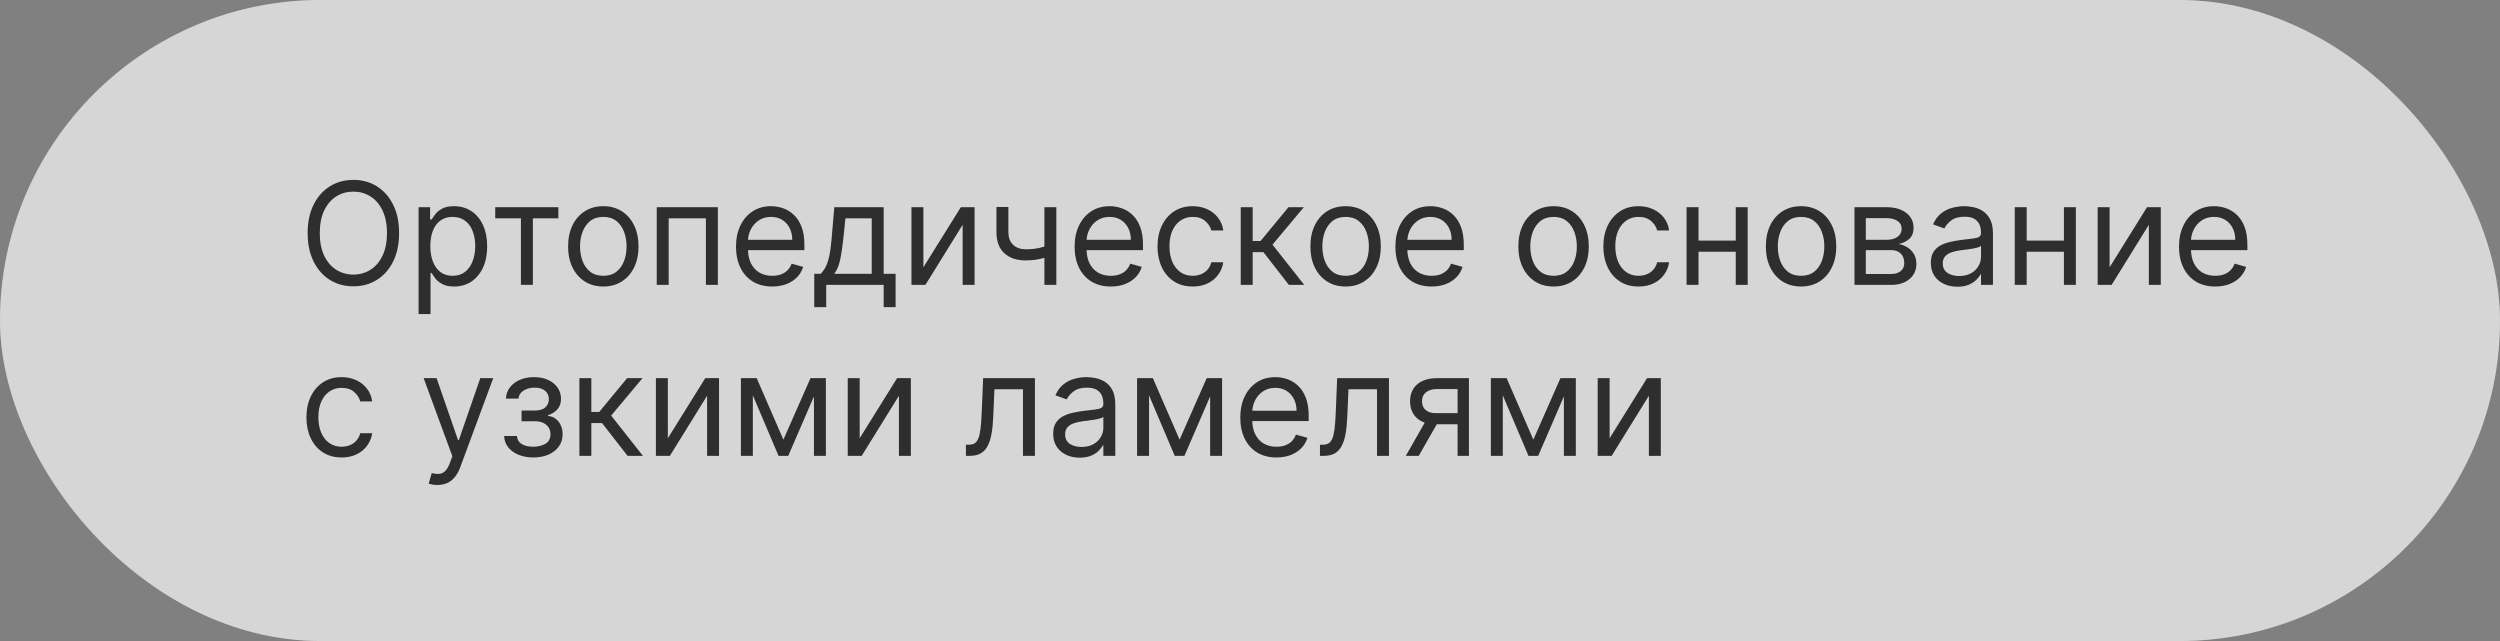
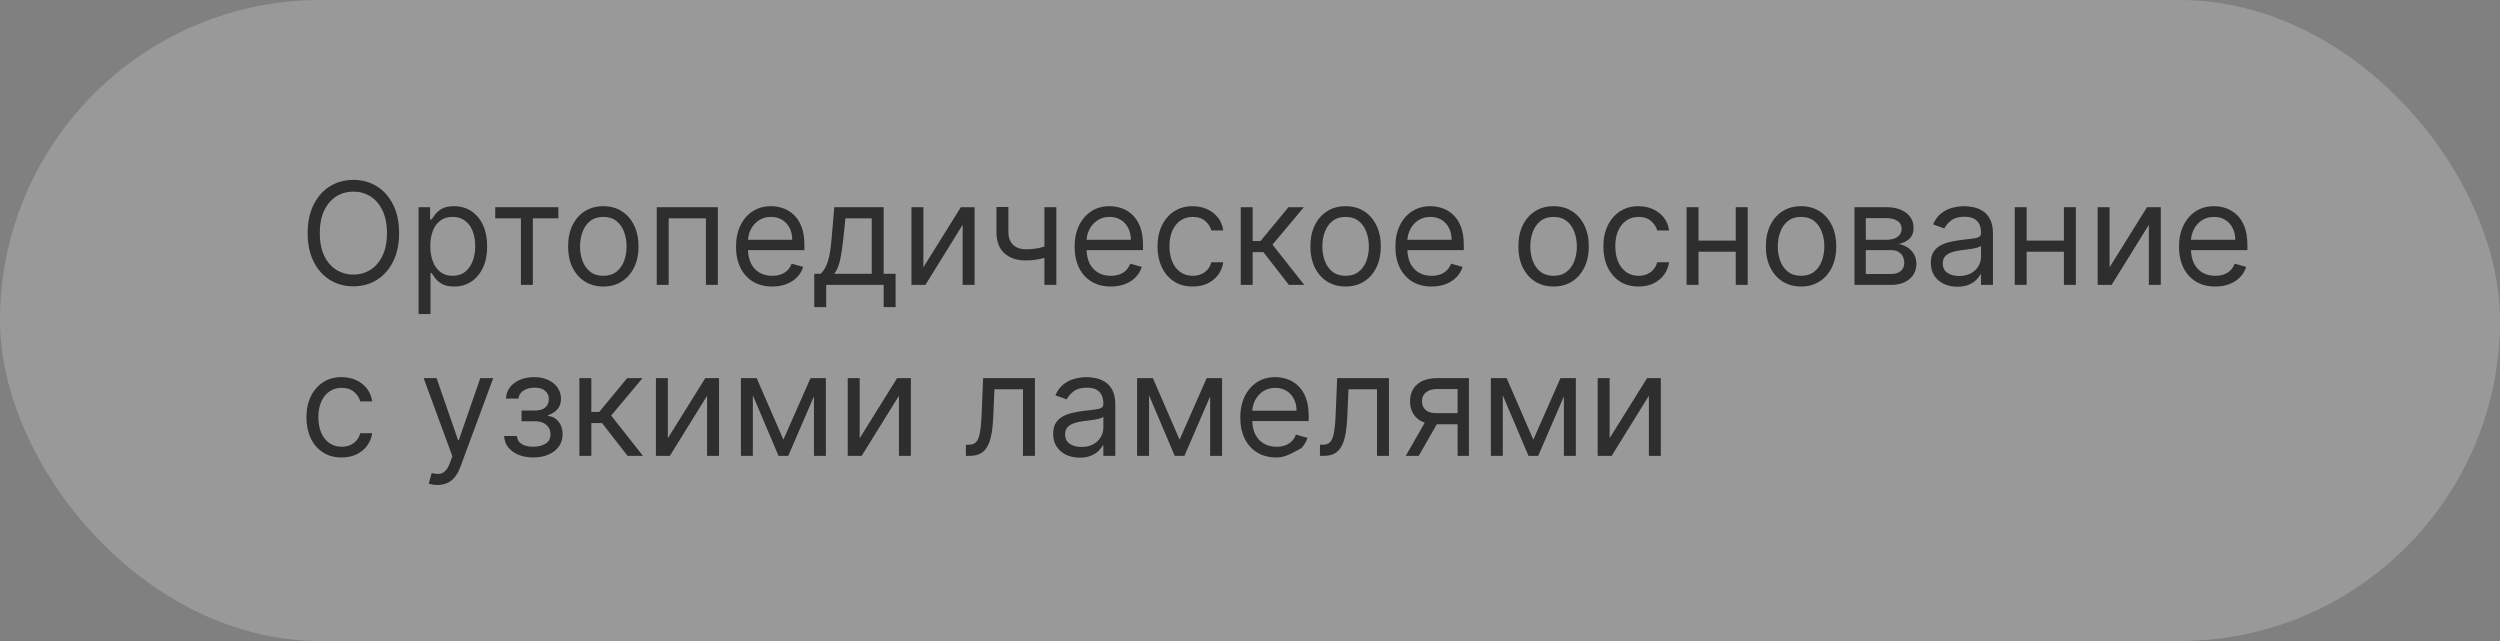
<svg xmlns="http://www.w3.org/2000/svg" width="351" height="90" viewBox="0 0 351 90" fill="none">
  <rect x="0" y="0" width="351" height="90" fill="#808080" stroke="none" />
  <g data-figma-bg-blur-radius="40">
    <rect width="351" height="90" rx="45" fill="#999999" style="mix-blend-mode:overlay" />
-     <rect width="351" height="90" rx="45" fill="white" fill-opacity="0.6" />
  </g>
-   <path d="M56.034 32.727C56.034 34.261 55.757 35.587 55.203 36.705C54.649 37.822 53.889 38.684 52.923 39.29C51.957 39.896 50.854 40.199 49.614 40.199C48.373 40.199 47.27 39.896 46.304 39.29C45.338 38.684 44.578 37.822 44.024 36.705C43.47 35.587 43.193 34.261 43.193 32.727C43.193 31.193 43.47 29.867 44.024 28.75C44.578 27.633 45.338 26.771 46.304 26.165C47.27 25.559 48.373 25.256 49.614 25.256C50.854 25.256 51.957 25.559 52.923 26.165C53.889 26.771 54.649 27.633 55.203 28.75C55.757 29.867 56.034 31.193 56.034 32.727ZM54.33 32.727C54.33 31.468 54.119 30.405 53.697 29.538C53.281 28.672 52.715 28.016 52 27.571C51.29 27.126 50.494 26.903 49.614 26.903C48.733 26.903 47.935 27.126 47.22 27.571C46.51 28.016 45.944 28.672 45.523 29.538C45.106 30.405 44.898 31.468 44.898 32.727C44.898 33.987 45.106 35.05 45.523 35.916C45.944 36.783 46.51 37.438 47.22 37.883C47.935 38.329 48.733 38.551 49.614 38.551C50.494 38.551 51.29 38.329 52 37.883C52.715 37.438 53.281 36.783 53.697 35.916C54.119 35.05 54.33 33.987 54.33 32.727ZM58.769 44.091V29.091H60.388V30.824H60.587C60.71 30.634 60.88 30.393 61.098 30.099C61.321 29.801 61.638 29.536 62.05 29.304C62.466 29.067 63.03 28.949 63.74 28.949C64.659 28.949 65.468 29.178 66.169 29.638C66.87 30.097 67.417 30.748 67.81 31.591C68.203 32.434 68.399 33.428 68.399 34.574C68.399 35.729 68.203 36.731 67.81 37.578C67.417 38.421 66.872 39.074 66.176 39.538C65.48 39.998 64.678 40.227 63.769 40.227C63.068 40.227 62.507 40.111 62.085 39.879C61.664 39.642 61.34 39.375 61.112 39.077C60.885 38.774 60.71 38.523 60.587 38.324H60.445V44.091H58.769ZM60.416 34.545C60.416 35.369 60.537 36.096 60.778 36.726C61.02 37.351 61.373 37.841 61.837 38.196C62.301 38.546 62.869 38.722 63.541 38.722C64.242 38.722 64.827 38.537 65.296 38.168C65.769 37.794 66.124 37.292 66.361 36.662C66.602 36.028 66.723 35.322 66.723 34.545C66.723 33.778 66.605 33.087 66.368 32.472C66.136 31.851 65.783 31.361 65.31 31.001C64.841 30.637 64.251 30.454 63.541 30.454C62.859 30.454 62.286 30.627 61.822 30.973C61.358 31.314 61.008 31.792 60.771 32.408C60.535 33.019 60.416 33.731 60.416 34.545ZM69.53 30.653V29.091H78.394V30.653H74.814V40H73.138V30.653H69.53ZM84.704 40.227C83.719 40.227 82.855 39.993 82.112 39.524C81.373 39.055 80.796 38.4 80.379 37.557C79.967 36.714 79.761 35.729 79.761 34.602C79.761 33.466 79.967 32.474 80.379 31.626C80.796 30.779 81.373 30.121 82.112 29.652C82.855 29.183 83.719 28.949 84.704 28.949C85.689 28.949 86.551 29.183 87.289 29.652C88.033 30.121 88.61 30.779 89.022 31.626C89.439 32.474 89.647 33.466 89.647 34.602C89.647 35.729 89.439 36.714 89.022 37.557C88.61 38.4 88.033 39.055 87.289 39.524C86.551 39.993 85.689 40.227 84.704 40.227ZM84.704 38.722C85.452 38.722 86.068 38.53 86.551 38.146C87.034 37.763 87.391 37.258 87.623 36.633C87.855 36.008 87.971 35.331 87.971 34.602C87.971 33.873 87.855 33.194 87.623 32.564C87.391 31.934 87.034 31.425 86.551 31.037C86.068 30.649 85.452 30.454 84.704 30.454C83.956 30.454 83.341 30.649 82.858 31.037C82.375 31.425 82.017 31.934 81.785 32.564C81.553 33.194 81.437 33.873 81.437 34.602C81.437 35.331 81.553 36.008 81.785 36.633C82.017 37.258 82.375 37.763 82.858 38.146C83.341 38.53 83.956 38.722 84.704 38.722ZM92.206 40V29.091H100.786V40H99.109V30.653H93.882V40H92.206ZM108.42 40.227C107.369 40.227 106.463 39.995 105.7 39.531C104.943 39.062 104.358 38.409 103.946 37.571C103.539 36.728 103.335 35.748 103.335 34.631C103.335 33.513 103.539 32.528 103.946 31.676C104.358 30.819 104.931 30.151 105.665 29.673C106.403 29.19 107.265 28.949 108.25 28.949C108.818 28.949 109.379 29.044 109.933 29.233C110.487 29.422 110.991 29.73 111.446 30.156C111.901 30.578 112.263 31.136 112.533 31.832C112.803 32.528 112.938 33.385 112.938 34.403V35.114H104.528V33.665H111.233C111.233 33.049 111.11 32.5 110.864 32.017C110.622 31.534 110.277 31.153 109.827 30.874C109.382 30.594 108.856 30.454 108.25 30.454C107.582 30.454 107.005 30.62 106.517 30.952C106.034 31.278 105.662 31.704 105.402 32.23C105.142 32.756 105.011 33.319 105.011 33.92V34.886C105.011 35.71 105.153 36.409 105.438 36.981C105.726 37.55 106.126 37.983 106.638 38.281C107.149 38.575 107.743 38.722 108.42 38.722C108.861 38.722 109.259 38.66 109.614 38.537C109.973 38.409 110.284 38.22 110.544 37.969C110.804 37.713 111.006 37.396 111.148 37.017L112.767 37.472C112.597 38.021 112.31 38.504 111.908 38.92C111.505 39.332 111.008 39.654 110.416 39.886C109.824 40.114 109.159 40.227 108.42 40.227ZM114.322 43.125V38.438H115.232C115.454 38.206 115.646 37.955 115.807 37.685C115.968 37.415 116.107 37.095 116.226 36.726C116.349 36.352 116.453 35.897 116.538 35.362C116.624 34.822 116.699 34.171 116.766 33.409L117.135 29.091H124.067V38.438H125.743V43.125H124.067V40H115.999V43.125H114.322ZM117.135 38.438H122.391V30.653H118.697L118.413 33.409C118.295 34.55 118.148 35.547 117.973 36.399C117.798 37.251 117.518 37.931 117.135 38.438ZM129.644 37.528L134.9 29.091H136.831V40H135.155V31.562L129.928 40H127.968V29.091H129.644V37.528ZM148.31 29.091V40H146.634V29.091H148.31ZM147.657 34.29V35.852C147.278 35.994 146.902 36.12 146.528 36.229C146.154 36.333 145.761 36.416 145.349 36.477C144.937 36.534 144.485 36.562 143.992 36.562C142.756 36.562 141.764 36.229 141.016 35.561C140.273 34.894 139.901 33.892 139.901 32.557V29.062H141.577V32.557C141.577 33.115 141.684 33.575 141.897 33.935C142.11 34.294 142.399 34.562 142.763 34.737C143.128 34.912 143.538 35 143.992 35C144.702 35 145.344 34.936 145.917 34.808C146.495 34.676 147.075 34.503 147.657 34.29ZM155.96 40.227C154.908 40.227 154.002 39.995 153.239 39.531C152.482 39.062 151.897 38.409 151.485 37.571C151.078 36.728 150.874 35.748 150.874 34.631C150.874 33.513 151.078 32.528 151.485 31.676C151.897 30.819 152.47 30.151 153.204 29.673C153.942 29.19 154.804 28.949 155.789 28.949C156.357 28.949 156.918 29.044 157.472 29.233C158.026 29.422 158.531 29.73 158.985 30.156C159.44 30.578 159.802 31.136 160.072 31.832C160.342 32.528 160.477 33.385 160.477 34.403V35.114H152.067V33.665H158.772C158.772 33.049 158.649 32.5 158.403 32.017C158.161 31.534 157.816 31.153 157.366 30.874C156.921 30.594 156.395 30.454 155.789 30.454C155.121 30.454 154.544 30.62 154.056 30.952C153.573 31.278 153.201 31.704 152.941 32.23C152.681 32.756 152.55 33.319 152.55 33.92V34.886C152.55 35.71 152.692 36.409 152.977 36.981C153.265 37.55 153.665 37.983 154.177 38.281C154.688 38.575 155.282 38.722 155.96 38.722C156.4 38.722 156.798 38.66 157.153 38.537C157.513 38.409 157.823 38.22 158.083 37.969C158.344 37.713 158.545 37.396 158.687 37.017L160.306 37.472C160.136 38.021 159.849 38.504 159.447 38.92C159.044 39.332 158.547 39.654 157.955 39.886C157.363 40.114 156.698 40.227 155.96 40.227ZM167.458 40.227C166.435 40.227 165.555 39.986 164.816 39.503C164.077 39.02 163.509 38.355 163.112 37.507C162.714 36.66 162.515 35.691 162.515 34.602C162.515 33.494 162.719 32.517 163.126 31.669C163.538 30.817 164.111 30.151 164.844 29.673C165.583 29.19 166.445 28.949 167.43 28.949C168.197 28.949 168.888 29.091 169.504 29.375C170.119 29.659 170.623 30.057 171.016 30.568C171.409 31.079 171.653 31.676 171.748 32.358H170.072C169.944 31.861 169.66 31.421 169.219 31.037C168.784 30.649 168.197 30.454 167.458 30.454C166.805 30.454 166.232 30.625 165.739 30.966C165.252 31.302 164.871 31.778 164.596 32.394C164.326 33.004 164.191 33.722 164.191 34.545C164.191 35.388 164.324 36.122 164.589 36.747C164.859 37.372 165.237 37.858 165.725 38.203C166.218 38.549 166.795 38.722 167.458 38.722C167.894 38.722 168.289 38.646 168.644 38.494C168.999 38.343 169.3 38.125 169.546 37.841C169.792 37.557 169.968 37.216 170.072 36.818H171.748C171.653 37.462 171.419 38.042 171.045 38.558C170.675 39.07 170.185 39.477 169.575 39.78C168.969 40.078 168.263 40.227 167.458 40.227ZM174.198 40V29.091H175.874V33.835H176.982L180.903 29.091H183.062L178.658 34.347L183.119 40H180.96L177.38 35.398H175.874V40H174.198ZM188.923 40.227C187.938 40.227 187.074 39.993 186.331 39.524C185.592 39.055 185.014 38.4 184.598 37.557C184.186 36.714 183.98 35.729 183.98 34.602C183.98 33.466 184.186 32.474 184.598 31.626C185.014 30.779 185.592 30.121 186.331 29.652C187.074 29.183 187.938 28.949 188.923 28.949C189.908 28.949 190.77 29.183 191.508 29.652C192.252 30.121 192.829 30.779 193.241 31.626C193.658 32.474 193.866 33.466 193.866 34.602C193.866 35.729 193.658 36.714 193.241 37.557C192.829 38.4 192.252 39.055 191.508 39.524C190.77 39.993 189.908 40.227 188.923 40.227ZM188.923 38.722C189.671 38.722 190.287 38.53 190.77 38.146C191.252 37.763 191.61 37.258 191.842 36.633C192.074 36.008 192.19 35.331 192.19 34.602C192.19 33.873 192.074 33.194 191.842 32.564C191.61 31.934 191.252 31.425 190.77 31.037C190.287 30.649 189.671 30.454 188.923 30.454C188.175 30.454 187.559 30.649 187.076 31.037C186.593 31.425 186.236 31.934 186.004 32.564C185.772 33.194 185.656 33.873 185.656 34.602C185.656 35.331 185.772 36.008 186.004 36.633C186.236 37.258 186.593 37.763 187.076 38.146C187.559 38.53 188.175 38.722 188.923 38.722ZM200.999 40.227C199.947 40.227 199.041 39.995 198.278 39.531C197.521 39.062 196.936 38.409 196.524 37.571C196.117 36.728 195.913 35.748 195.913 34.631C195.913 33.513 196.117 32.528 196.524 31.676C196.936 30.819 197.509 30.151 198.243 29.673C198.982 29.19 199.843 28.949 200.828 28.949C201.396 28.949 201.957 29.044 202.511 29.233C203.065 29.422 203.57 29.73 204.024 30.156C204.479 30.578 204.841 31.136 205.111 31.832C205.381 32.528 205.516 33.385 205.516 34.403V35.114H197.107V33.665H203.811C203.811 33.049 203.688 32.5 203.442 32.017C203.2 31.534 202.855 31.153 202.405 30.874C201.96 30.594 201.434 30.454 200.828 30.454C200.161 30.454 199.583 30.62 199.095 30.952C198.612 31.278 198.241 31.704 197.98 32.23C197.72 32.756 197.589 33.319 197.589 33.92V34.886C197.589 35.71 197.732 36.409 198.016 36.981C198.304 37.55 198.705 37.983 199.216 38.281C199.727 38.575 200.321 38.722 200.999 38.722C201.439 38.722 201.837 38.66 202.192 38.537C202.552 38.409 202.862 38.22 203.122 37.969C203.383 37.713 203.584 37.396 203.726 37.017L205.345 37.472C205.175 38.021 204.888 38.504 204.486 38.92C204.083 39.332 203.586 39.654 202.994 39.886C202.402 40.114 201.737 40.227 200.999 40.227ZM218.122 40.227C217.137 40.227 216.273 39.993 215.53 39.524C214.791 39.055 214.214 38.4 213.797 37.557C213.385 36.714 213.179 35.729 213.179 34.602C213.179 33.466 213.385 32.474 213.797 31.626C214.214 30.779 214.791 30.121 215.53 29.652C216.273 29.183 217.137 28.949 218.122 28.949C219.107 28.949 219.969 29.183 220.707 29.652C221.451 30.121 222.028 30.779 222.44 31.626C222.857 32.474 223.065 33.466 223.065 34.602C223.065 35.729 222.857 36.714 222.44 37.557C222.028 38.4 221.451 39.055 220.707 39.524C219.969 39.993 219.107 40.227 218.122 40.227ZM218.122 38.722C218.87 38.722 219.486 38.53 219.969 38.146C220.452 37.763 220.809 37.258 221.041 36.633C221.273 36.008 221.389 35.331 221.389 34.602C221.389 33.873 221.273 33.194 221.041 32.564C220.809 31.934 220.452 31.425 219.969 31.037C219.486 30.649 218.87 30.454 218.122 30.454C217.374 30.454 216.759 30.649 216.276 31.037C215.793 31.425 215.435 31.934 215.203 32.564C214.971 33.194 214.855 33.873 214.855 34.602C214.855 35.331 214.971 36.008 215.203 36.633C215.435 37.258 215.793 37.763 216.276 38.146C216.759 38.53 217.374 38.722 218.122 38.722ZM230.056 40.227C229.033 40.227 228.152 39.986 227.414 39.503C226.675 39.02 226.107 38.355 225.709 37.507C225.311 36.66 225.113 35.691 225.113 34.602C225.113 33.494 225.316 32.517 225.723 31.669C226.135 30.817 226.708 30.151 227.442 29.673C228.181 29.19 229.042 28.949 230.027 28.949C230.794 28.949 231.486 29.091 232.101 29.375C232.717 29.659 233.221 30.057 233.614 30.568C234.007 31.079 234.251 31.676 234.346 32.358H232.669C232.542 31.861 232.257 31.421 231.817 31.037C231.382 30.649 230.794 30.454 230.056 30.454C229.402 30.454 228.829 30.625 228.337 30.966C227.849 31.302 227.468 31.778 227.194 32.394C226.924 33.004 226.789 33.722 226.789 34.545C226.789 35.388 226.921 36.122 227.186 36.747C227.456 37.372 227.835 37.858 228.323 38.203C228.815 38.549 229.393 38.722 230.056 38.722C230.491 38.722 230.887 38.646 231.242 38.494C231.597 38.343 231.898 38.125 232.144 37.841C232.39 37.557 232.565 37.216 232.669 36.818H234.346C234.251 37.462 234.016 38.042 233.642 38.558C233.273 39.07 232.783 39.477 232.172 39.78C231.566 40.078 230.861 40.227 230.056 40.227ZM244.097 33.778V35.341H238.074V33.778H244.097ZM238.472 29.091V40H236.796V29.091H238.472ZM245.375 29.091V40H243.699V29.091H245.375ZM252.868 40.227C251.883 40.227 251.019 39.993 250.276 39.524C249.537 39.055 248.96 38.4 248.543 37.557C248.131 36.714 247.925 35.729 247.925 34.602C247.925 33.466 248.131 32.474 248.543 31.626C248.96 30.779 249.537 30.121 250.276 29.652C251.019 29.183 251.883 28.949 252.868 28.949C253.853 28.949 254.715 29.183 255.453 29.652C256.197 30.121 256.775 30.779 257.186 31.626C257.603 32.474 257.811 33.466 257.811 34.602C257.811 35.729 257.603 36.714 257.186 37.557C256.775 38.4 256.197 39.055 255.453 39.524C254.715 39.993 253.853 40.227 252.868 40.227ZM252.868 38.722C253.616 38.722 254.232 38.53 254.715 38.146C255.198 37.763 255.555 37.258 255.787 36.633C256.019 36.008 256.135 35.331 256.135 34.602C256.135 33.873 256.019 33.194 255.787 32.564C255.555 31.934 255.198 31.425 254.715 31.037C254.232 30.649 253.616 30.454 252.868 30.454C252.12 30.454 251.505 30.649 251.022 31.037C250.539 31.425 250.181 31.934 249.949 32.564C249.717 33.194 249.601 33.873 249.601 34.602C249.601 35.331 249.717 36.008 249.949 36.633C250.181 37.258 250.539 37.763 251.022 38.146C251.505 38.53 252.12 38.722 252.868 38.722ZM260.37 40V29.091H264.83C266.004 29.091 266.937 29.356 267.629 29.886C268.32 30.417 268.665 31.117 268.665 31.989C268.665 32.651 268.469 33.165 268.076 33.53C267.683 33.89 267.179 34.133 266.563 34.261C266.966 34.318 267.356 34.46 267.735 34.688C268.119 34.915 268.436 35.227 268.687 35.625C268.938 36.018 269.063 36.501 269.063 37.074C269.063 37.633 268.921 38.132 268.637 38.572C268.353 39.013 267.946 39.361 267.415 39.617C266.885 39.872 266.251 40 265.512 40H260.37ZM261.961 38.466H265.512C266.09 38.466 266.542 38.329 266.869 38.054C267.195 37.779 267.359 37.405 267.359 36.932C267.359 36.368 267.195 35.926 266.869 35.604C266.542 35.277 266.09 35.114 265.512 35.114H261.961V38.466ZM261.961 33.665H264.83C265.28 33.665 265.666 33.603 265.988 33.48C266.31 33.352 266.556 33.172 266.727 32.94C266.902 32.704 266.989 32.424 266.989 32.102C266.989 31.643 266.798 31.283 266.414 31.023C266.031 30.758 265.503 30.625 264.83 30.625H261.961V33.665ZM274.811 40.256C274.119 40.256 273.492 40.126 272.929 39.865C272.365 39.6 271.918 39.219 271.586 38.722C271.255 38.22 271.089 37.614 271.089 36.903C271.089 36.278 271.212 35.772 271.458 35.383C271.705 34.99 272.034 34.683 272.446 34.46C272.858 34.238 273.312 34.072 273.809 33.963C274.311 33.849 274.815 33.76 275.322 33.693C275.985 33.608 276.522 33.544 276.934 33.501C277.351 33.454 277.654 33.376 277.843 33.267C278.038 33.158 278.135 32.969 278.135 32.699V32.642C278.135 31.941 277.943 31.397 277.559 31.009C277.181 30.62 276.605 30.426 275.833 30.426C275.033 30.426 274.406 30.601 273.951 30.952C273.497 31.302 273.177 31.676 272.993 32.074L271.402 31.506C271.686 30.843 272.065 30.327 272.538 29.957C273.016 29.583 273.537 29.323 274.1 29.176C274.669 29.025 275.227 28.949 275.777 28.949C276.127 28.949 276.529 28.991 276.984 29.077C277.443 29.157 277.886 29.325 278.312 29.581C278.743 29.837 279.1 30.223 279.385 30.739C279.669 31.255 279.811 31.946 279.811 32.812V40H278.135V38.523H278.049C277.936 38.76 277.746 39.013 277.481 39.283C277.216 39.553 276.863 39.782 276.423 39.972C275.983 40.161 275.445 40.256 274.811 40.256ZM275.066 38.75C275.729 38.75 276.288 38.62 276.743 38.359C277.202 38.099 277.547 37.763 277.779 37.351C278.016 36.939 278.135 36.506 278.135 36.051V34.517C278.064 34.602 277.907 34.68 277.666 34.751C277.429 34.818 277.154 34.877 276.842 34.929C276.534 34.976 276.234 35.019 275.94 35.057C275.651 35.09 275.417 35.118 275.237 35.142C274.801 35.199 274.394 35.291 274.015 35.419C273.641 35.542 273.338 35.729 273.106 35.98C272.879 36.226 272.765 36.562 272.765 36.989C272.765 37.571 272.981 38.011 273.412 38.31C273.847 38.603 274.399 38.75 275.066 38.75ZM290.171 33.778V35.341H284.148V33.778H290.171ZM284.546 29.091V40H282.87V29.091H284.546ZM291.45 29.091V40H289.773V29.091H291.45ZM296.187 37.528L301.442 29.091H303.374V40H301.698V31.562L296.471 40H294.511V29.091H296.187V37.528ZM311.018 40.227C309.967 40.227 309.06 39.995 308.298 39.531C307.54 39.062 306.956 38.409 306.544 37.571C306.136 36.728 305.933 35.748 305.933 34.631C305.933 33.513 306.136 32.528 306.544 31.676C306.956 30.819 307.529 30.151 308.262 29.673C309.001 29.19 309.863 28.949 310.848 28.949C311.416 28.949 311.977 29.044 312.531 29.233C313.085 29.422 313.589 29.73 314.044 30.156C314.498 30.578 314.86 31.136 315.13 31.832C315.4 32.528 315.535 33.385 315.535 34.403V35.114H307.126V33.665H313.831C313.831 33.049 313.708 32.5 313.461 32.017C313.22 31.534 312.874 31.153 312.424 30.874C311.979 30.594 311.454 30.454 310.848 30.454C310.18 30.454 309.602 30.62 309.115 30.952C308.632 31.278 308.26 31.704 308 32.23C307.739 32.756 307.609 33.319 307.609 33.92V34.886C307.609 35.71 307.751 36.409 308.035 36.981C308.324 37.55 308.724 37.983 309.235 38.281C309.747 38.575 310.341 38.722 311.018 38.722C311.458 38.722 311.856 38.66 312.211 38.537C312.571 38.409 312.881 38.22 313.142 37.969C313.402 37.713 313.603 37.396 313.745 37.017L315.365 37.472C315.194 38.021 314.908 38.504 314.505 38.92C314.103 39.332 313.606 39.654 313.014 39.886C312.422 40.114 311.757 40.227 311.018 40.227ZM47.966 64.227C46.943 64.227 46.062 63.986 45.324 63.503C44.585 63.02 44.017 62.355 43.619 61.507C43.222 60.66 43.023 59.691 43.023 58.602C43.023 57.494 43.226 56.517 43.633 55.669C44.045 54.817 44.618 54.151 45.352 53.673C46.091 53.19 46.953 52.949 47.938 52.949C48.705 52.949 49.396 53.091 50.011 53.375C50.627 53.659 51.131 54.057 51.524 54.568C51.917 55.08 52.161 55.676 52.256 56.358H50.58C50.452 55.861 50.168 55.42 49.727 55.037C49.292 54.649 48.705 54.455 47.966 54.455C47.312 54.455 46.74 54.625 46.247 54.966C45.76 55.302 45.378 55.778 45.104 56.394C44.834 57.004 44.699 57.722 44.699 58.545C44.699 59.388 44.831 60.122 45.097 60.747C45.367 61.372 45.745 61.858 46.233 62.203C46.725 62.549 47.303 62.722 47.966 62.722C48.401 62.722 48.797 62.646 49.152 62.494C49.507 62.343 49.808 62.125 50.054 61.841C50.3 61.557 50.475 61.216 50.58 60.818H52.256C52.161 61.462 51.927 62.042 51.553 62.558C51.183 63.07 50.693 63.477 50.082 63.78C49.476 64.078 48.771 64.227 47.966 64.227ZM61.41 68.091C61.126 68.091 60.873 68.067 60.651 68.02C60.428 67.977 60.274 67.935 60.189 67.892L60.615 66.415C61.022 66.519 61.382 66.557 61.695 66.528C62.007 66.5 62.284 66.36 62.526 66.109C62.772 65.863 62.997 65.463 63.2 64.909L63.513 64.057L59.479 53.091H61.297L64.308 61.784H64.422L67.433 53.091H69.251L64.621 65.591C64.412 66.154 64.154 66.621 63.847 66.99C63.539 67.364 63.181 67.641 62.774 67.821C62.372 68.001 61.917 68.091 61.41 68.091ZM70.782 61.216H72.572C72.61 61.708 72.832 62.082 73.239 62.338C73.651 62.594 74.186 62.722 74.844 62.722C75.517 62.722 76.092 62.584 76.57 62.31C77.049 62.03 77.288 61.581 77.288 60.96C77.288 60.596 77.198 60.278 77.018 60.008C76.838 59.734 76.585 59.521 76.258 59.369C75.931 59.218 75.545 59.142 75.1 59.142H73.225V57.636H75.1C75.768 57.636 76.26 57.485 76.577 57.182C76.899 56.879 77.06 56.5 77.06 56.045C77.06 55.558 76.888 55.167 76.542 54.874C76.196 54.575 75.706 54.426 75.072 54.426C74.433 54.426 73.9 54.571 73.474 54.859C73.048 55.144 72.823 55.51 72.799 55.96H71.038C71.057 55.373 71.237 54.855 71.577 54.405C71.918 53.95 72.382 53.595 72.969 53.34C73.557 53.079 74.229 52.949 74.987 52.949C75.754 52.949 76.419 53.084 76.982 53.354C77.55 53.619 77.988 53.981 78.296 54.44C78.609 54.895 78.765 55.411 78.765 55.989C78.765 56.604 78.592 57.101 78.246 57.48C77.901 57.859 77.468 58.129 76.947 58.29V58.403C77.359 58.432 77.716 58.564 78.019 58.801C78.327 59.033 78.566 59.339 78.737 59.717C78.907 60.091 78.992 60.506 78.992 60.96C78.992 61.623 78.815 62.201 78.46 62.693C78.104 63.181 77.617 63.56 76.996 63.83C76.376 64.095 75.668 64.227 74.873 64.227C74.101 64.227 73.41 64.102 72.799 63.851C72.188 63.595 71.703 63.242 71.343 62.793C70.988 62.338 70.801 61.812 70.782 61.216ZM81.347 64V53.091H83.023V57.835H84.131L88.051 53.091H90.21L85.807 58.347L90.267 64H88.108L84.528 59.398H83.023V64H81.347ZM93.765 61.528L99.021 53.091H100.952V64H99.276V55.562L94.049 64H92.089V53.091H93.765V61.528ZM109.988 61.727L113.795 53.091H115.386L110.67 64H109.306L104.676 53.091H106.238L109.988 61.727ZM105.699 53.091V64H104.022V53.091H105.699ZM114.278 64V53.091H115.954V64H114.278ZM120.699 61.528L125.954 53.091H127.886V64H126.21V55.562L120.983 64H119.022V53.091H120.699V61.528ZM135.615 64V62.438H136.013C136.339 62.438 136.612 62.374 136.83 62.246C137.047 62.113 137.223 61.883 137.355 61.557C137.492 61.225 137.597 60.766 137.668 60.179C137.743 59.587 137.798 58.834 137.831 57.92L138.03 53.091H145.303V64H143.626V54.653H139.621L139.45 58.545C139.412 59.44 139.332 60.229 139.209 60.91C139.09 61.588 138.908 62.156 138.662 62.615C138.42 63.074 138.098 63.42 137.696 63.652C137.294 63.884 136.789 64 136.183 64H135.615ZM151.588 64.256C150.897 64.256 150.269 64.126 149.706 63.865C149.143 63.6 148.695 63.219 148.364 62.722C148.032 62.22 147.866 61.614 147.866 60.903C147.866 60.278 147.99 59.772 148.236 59.383C148.482 58.99 148.811 58.683 149.223 58.46C149.635 58.238 150.089 58.072 150.587 57.963C151.089 57.849 151.593 57.76 152.099 57.693C152.762 57.608 153.3 57.544 153.712 57.501C154.128 57.454 154.431 57.376 154.621 57.267C154.815 57.158 154.912 56.969 154.912 56.699V56.642C154.912 55.941 154.72 55.397 154.337 55.008C153.958 54.62 153.383 54.426 152.611 54.426C151.811 54.426 151.183 54.601 150.729 54.952C150.274 55.302 149.955 55.676 149.77 56.074L148.179 55.506C148.463 54.843 148.842 54.327 149.315 53.957C149.794 53.583 150.314 53.323 150.878 53.176C151.446 53.025 152.005 52.949 152.554 52.949C152.904 52.949 153.307 52.992 153.761 53.077C154.221 53.157 154.663 53.325 155.089 53.581C155.52 53.837 155.878 54.222 156.162 54.739C156.446 55.255 156.588 55.946 156.588 56.812V64H154.912V62.523H154.827C154.713 62.76 154.524 63.013 154.259 63.283C153.993 63.553 153.641 63.782 153.2 63.972C152.76 64.161 152.223 64.256 151.588 64.256ZM151.844 62.75C152.507 62.75 153.065 62.62 153.52 62.359C153.979 62.099 154.325 61.763 154.557 61.351C154.794 60.939 154.912 60.506 154.912 60.051V58.517C154.841 58.602 154.685 58.68 154.443 58.751C154.206 58.818 153.932 58.877 153.619 58.929C153.312 58.976 153.011 59.019 152.717 59.057C152.429 59.09 152.194 59.118 152.014 59.142C151.579 59.199 151.171 59.291 150.793 59.419C150.419 59.542 150.116 59.729 149.884 59.98C149.656 60.226 149.543 60.562 149.543 60.989C149.543 61.571 149.758 62.011 150.189 62.31C150.625 62.603 151.176 62.75 151.844 62.75ZM165.613 61.727L169.42 53.091H171.011L166.295 64H164.931L160.301 53.091H161.863L165.613 61.727ZM161.324 53.091V64H159.647V53.091H161.324ZM169.903 64V53.091H171.579V64H169.903ZM179.221 64.227C178.17 64.227 177.263 63.995 176.501 63.531C175.743 63.062 175.159 62.409 174.747 61.571C174.34 60.728 174.136 59.748 174.136 58.631C174.136 57.513 174.34 56.528 174.747 55.676C175.159 54.819 175.732 54.151 176.466 53.673C177.204 53.19 178.066 52.949 179.051 52.949C179.619 52.949 180.18 53.044 180.734 53.233C181.288 53.422 181.792 53.73 182.247 54.156C182.701 54.578 183.064 55.136 183.333 55.832C183.603 56.528 183.738 57.385 183.738 58.403V59.114H175.329V57.665H182.034C182.034 57.049 181.911 56.5 181.664 56.017C181.423 55.534 181.077 55.153 180.627 54.874C180.182 54.594 179.657 54.455 179.051 54.455C178.383 54.455 177.806 54.62 177.318 54.952C176.835 55.278 176.463 55.705 176.203 56.23C175.942 56.756 175.812 57.319 175.812 57.92V58.886C175.812 59.71 175.954 60.409 176.238 60.981C176.527 61.55 176.927 61.983 177.439 62.281C177.95 62.575 178.544 62.722 179.221 62.722C179.662 62.722 180.059 62.66 180.414 62.537C180.774 62.409 181.084 62.22 181.345 61.969C181.605 61.713 181.806 61.396 181.949 61.017L183.568 61.472C183.397 62.021 183.111 62.504 182.708 62.92C182.306 63.332 181.809 63.654 181.217 63.886C180.625 64.114 179.96 64.227 179.221 64.227ZM185.322 64V62.438H185.72C186.047 62.438 186.319 62.374 186.537 62.246C186.754 62.113 186.93 61.883 187.062 61.557C187.199 61.225 187.304 60.766 187.375 60.179C187.45 59.587 187.505 58.834 187.538 57.92L187.737 53.091H195.01V64H193.333V54.653H189.328L189.157 58.545C189.119 59.44 189.039 60.229 188.916 60.91C188.797 61.588 188.615 62.156 188.369 62.615C188.127 63.074 187.806 63.42 187.403 63.652C187.001 63.884 186.496 64 185.89 64H185.322ZM204.647 64V54.625H201.75C201.096 54.625 200.583 54.776 200.208 55.08C199.834 55.383 199.647 55.799 199.647 56.33C199.647 56.85 199.815 57.26 200.152 57.558C200.493 57.856 200.959 58.006 201.551 58.006H205.074V59.568H201.551C200.812 59.568 200.175 59.438 199.64 59.178C199.105 58.917 198.693 58.545 198.404 58.062C198.116 57.575 197.971 56.997 197.971 56.33C197.971 55.657 198.123 55.08 198.426 54.597C198.729 54.114 199.162 53.742 199.725 53.481C200.294 53.221 200.968 53.091 201.75 53.091H206.238V64H204.647ZM197.375 64L200.471 58.574H202.289L199.193 64H197.375ZM215.281 61.727L219.088 53.091H220.679L215.963 64H214.599L209.969 53.091H211.531L215.281 61.727ZM210.991 53.091V64H209.315V53.091H210.991ZM219.571 64V53.091H221.247V64H219.571ZM225.991 61.528L231.247 53.091H233.179V64H231.503V55.562L226.276 64H224.315V53.091H225.991V61.528Z" fill="#2E2E2E" />
+   <path d="M56.034 32.727C56.034 34.261 55.757 35.587 55.203 36.705C54.649 37.822 53.889 38.684 52.923 39.29C51.957 39.896 50.854 40.199 49.614 40.199C48.373 40.199 47.27 39.896 46.304 39.29C45.338 38.684 44.578 37.822 44.024 36.705C43.47 35.587 43.193 34.261 43.193 32.727C43.193 31.193 43.47 29.867 44.024 28.75C44.578 27.633 45.338 26.771 46.304 26.165C47.27 25.559 48.373 25.256 49.614 25.256C50.854 25.256 51.957 25.559 52.923 26.165C53.889 26.771 54.649 27.633 55.203 28.75C55.757 29.867 56.034 31.193 56.034 32.727ZM54.33 32.727C54.33 31.468 54.119 30.405 53.697 29.538C53.281 28.672 52.715 28.016 52 27.571C51.29 27.126 50.494 26.903 49.614 26.903C48.733 26.903 47.935 27.126 47.22 27.571C46.51 28.016 45.944 28.672 45.523 29.538C45.106 30.405 44.898 31.468 44.898 32.727C44.898 33.987 45.106 35.05 45.523 35.916C45.944 36.783 46.51 37.438 47.22 37.883C47.935 38.329 48.733 38.551 49.614 38.551C50.494 38.551 51.29 38.329 52 37.883C52.715 37.438 53.281 36.783 53.697 35.916C54.119 35.05 54.33 33.987 54.33 32.727ZM58.769 44.091V29.091H60.388V30.824H60.587C60.71 30.634 60.88 30.393 61.098 30.099C61.321 29.801 61.638 29.536 62.05 29.304C62.466 29.067 63.03 28.949 63.74 28.949C64.659 28.949 65.468 29.178 66.169 29.638C66.87 30.097 67.417 30.748 67.81 31.591C68.203 32.434 68.399 33.428 68.399 34.574C68.399 35.729 68.203 36.731 67.81 37.578C67.417 38.421 66.872 39.074 66.176 39.538C65.48 39.998 64.678 40.227 63.769 40.227C63.068 40.227 62.507 40.111 62.085 39.879C61.664 39.642 61.34 39.375 61.112 39.077C60.885 38.774 60.71 38.523 60.587 38.324H60.445V44.091H58.769ZM60.416 34.545C60.416 35.369 60.537 36.096 60.778 36.726C61.02 37.351 61.373 37.841 61.837 38.196C62.301 38.546 62.869 38.722 63.541 38.722C64.242 38.722 64.827 38.537 65.296 38.168C65.769 37.794 66.124 37.292 66.361 36.662C66.602 36.028 66.723 35.322 66.723 34.545C66.723 33.778 66.605 33.087 66.368 32.472C66.136 31.851 65.783 31.361 65.31 31.001C64.841 30.637 64.251 30.454 63.541 30.454C62.859 30.454 62.286 30.627 61.822 30.973C61.358 31.314 61.008 31.792 60.771 32.408C60.535 33.019 60.416 33.731 60.416 34.545ZM69.53 30.653V29.091H78.394V30.653H74.814V40H73.138V30.653H69.53ZM84.704 40.227C83.719 40.227 82.855 39.993 82.112 39.524C81.373 39.055 80.796 38.4 80.379 37.557C79.967 36.714 79.761 35.729 79.761 34.602C79.761 33.466 79.967 32.474 80.379 31.626C80.796 30.779 81.373 30.121 82.112 29.652C82.855 29.183 83.719 28.949 84.704 28.949C85.689 28.949 86.551 29.183 87.289 29.652C88.033 30.121 88.61 30.779 89.022 31.626C89.439 32.474 89.647 33.466 89.647 34.602C89.647 35.729 89.439 36.714 89.022 37.557C88.61 38.4 88.033 39.055 87.289 39.524C86.551 39.993 85.689 40.227 84.704 40.227ZM84.704 38.722C85.452 38.722 86.068 38.53 86.551 38.146C87.034 37.763 87.391 37.258 87.623 36.633C87.855 36.008 87.971 35.331 87.971 34.602C87.971 33.873 87.855 33.194 87.623 32.564C87.391 31.934 87.034 31.425 86.551 31.037C86.068 30.649 85.452 30.454 84.704 30.454C83.956 30.454 83.341 30.649 82.858 31.037C82.375 31.425 82.017 31.934 81.785 32.564C81.553 33.194 81.437 33.873 81.437 34.602C81.437 35.331 81.553 36.008 81.785 36.633C82.017 37.258 82.375 37.763 82.858 38.146C83.341 38.53 83.956 38.722 84.704 38.722ZM92.206 40V29.091H100.786V40H99.109V30.653H93.882V40H92.206ZM108.42 40.227C107.369 40.227 106.463 39.995 105.7 39.531C104.943 39.062 104.358 38.409 103.946 37.571C103.539 36.728 103.335 35.748 103.335 34.631C103.335 33.513 103.539 32.528 103.946 31.676C104.358 30.819 104.931 30.151 105.665 29.673C106.403 29.19 107.265 28.949 108.25 28.949C108.818 28.949 109.379 29.044 109.933 29.233C110.487 29.422 110.991 29.73 111.446 30.156C111.901 30.578 112.263 31.136 112.533 31.832C112.803 32.528 112.938 33.385 112.938 34.403V35.114H104.528V33.665H111.233C111.233 33.049 111.11 32.5 110.864 32.017C110.622 31.534 110.277 31.153 109.827 30.874C109.382 30.594 108.856 30.454 108.25 30.454C107.582 30.454 107.005 30.62 106.517 30.952C106.034 31.278 105.662 31.704 105.402 32.23C105.142 32.756 105.011 33.319 105.011 33.92V34.886C105.011 35.71 105.153 36.409 105.438 36.981C105.726 37.55 106.126 37.983 106.638 38.281C107.149 38.575 107.743 38.722 108.42 38.722C108.861 38.722 109.259 38.66 109.614 38.537C109.973 38.409 110.284 38.22 110.544 37.969C110.804 37.713 111.006 37.396 111.148 37.017L112.767 37.472C112.597 38.021 112.31 38.504 111.908 38.92C111.505 39.332 111.008 39.654 110.416 39.886C109.824 40.114 109.159 40.227 108.42 40.227ZM114.322 43.125V38.438H115.232C115.454 38.206 115.646 37.955 115.807 37.685C115.968 37.415 116.107 37.095 116.226 36.726C116.349 36.352 116.453 35.897 116.538 35.362C116.624 34.822 116.699 34.171 116.766 33.409L117.135 29.091H124.067V38.438H125.743V43.125H124.067V40H115.999V43.125H114.322ZM117.135 38.438H122.391V30.653H118.697L118.413 33.409C118.295 34.55 118.148 35.547 117.973 36.399C117.798 37.251 117.518 37.931 117.135 38.438ZM129.644 37.528L134.9 29.091H136.831V40H135.155V31.562L129.928 40H127.968V29.091H129.644V37.528ZM148.31 29.091V40H146.634V29.091H148.31ZM147.657 34.29V35.852C147.278 35.994 146.902 36.12 146.528 36.229C146.154 36.333 145.761 36.416 145.349 36.477C144.937 36.534 144.485 36.562 143.992 36.562C142.756 36.562 141.764 36.229 141.016 35.561C140.273 34.894 139.901 33.892 139.901 32.557V29.062H141.577V32.557C141.577 33.115 141.684 33.575 141.897 33.935C142.11 34.294 142.399 34.562 142.763 34.737C143.128 34.912 143.538 35 143.992 35C144.702 35 145.344 34.936 145.917 34.808C146.495 34.676 147.075 34.503 147.657 34.29ZM155.96 40.227C154.908 40.227 154.002 39.995 153.239 39.531C152.482 39.062 151.897 38.409 151.485 37.571C151.078 36.728 150.874 35.748 150.874 34.631C150.874 33.513 151.078 32.528 151.485 31.676C151.897 30.819 152.47 30.151 153.204 29.673C153.942 29.19 154.804 28.949 155.789 28.949C156.357 28.949 156.918 29.044 157.472 29.233C158.026 29.422 158.531 29.73 158.985 30.156C159.44 30.578 159.802 31.136 160.072 31.832C160.342 32.528 160.477 33.385 160.477 34.403V35.114H152.067V33.665H158.772C158.772 33.049 158.649 32.5 158.403 32.017C158.161 31.534 157.816 31.153 157.366 30.874C156.921 30.594 156.395 30.454 155.789 30.454C155.121 30.454 154.544 30.62 154.056 30.952C153.573 31.278 153.201 31.704 152.941 32.23C152.681 32.756 152.55 33.319 152.55 33.92V34.886C152.55 35.71 152.692 36.409 152.977 36.981C153.265 37.55 153.665 37.983 154.177 38.281C154.688 38.575 155.282 38.722 155.96 38.722C156.4 38.722 156.798 38.66 157.153 38.537C157.513 38.409 157.823 38.22 158.083 37.969C158.344 37.713 158.545 37.396 158.687 37.017L160.306 37.472C160.136 38.021 159.849 38.504 159.447 38.92C159.044 39.332 158.547 39.654 157.955 39.886C157.363 40.114 156.698 40.227 155.96 40.227ZM167.458 40.227C166.435 40.227 165.555 39.986 164.816 39.503C164.077 39.02 163.509 38.355 163.112 37.507C162.714 36.66 162.515 35.691 162.515 34.602C162.515 33.494 162.719 32.517 163.126 31.669C163.538 30.817 164.111 30.151 164.844 29.673C165.583 29.19 166.445 28.949 167.43 28.949C168.197 28.949 168.888 29.091 169.504 29.375C170.119 29.659 170.623 30.057 171.016 30.568C171.409 31.079 171.653 31.676 171.748 32.358H170.072C169.944 31.861 169.66 31.421 169.219 31.037C168.784 30.649 168.197 30.454 167.458 30.454C166.805 30.454 166.232 30.625 165.739 30.966C165.252 31.302 164.871 31.778 164.596 32.394C164.326 33.004 164.191 33.722 164.191 34.545C164.191 35.388 164.324 36.122 164.589 36.747C164.859 37.372 165.237 37.858 165.725 38.203C166.218 38.549 166.795 38.722 167.458 38.722C167.894 38.722 168.289 38.646 168.644 38.494C168.999 38.343 169.3 38.125 169.546 37.841C169.792 37.557 169.968 37.216 170.072 36.818H171.748C171.653 37.462 171.419 38.042 171.045 38.558C170.675 39.07 170.185 39.477 169.575 39.78C168.969 40.078 168.263 40.227 167.458 40.227ZM174.198 40V29.091H175.874V33.835H176.982L180.903 29.091H183.062L178.658 34.347L183.119 40H180.96L177.38 35.398H175.874V40H174.198ZM188.923 40.227C187.938 40.227 187.074 39.993 186.331 39.524C185.592 39.055 185.014 38.4 184.598 37.557C184.186 36.714 183.98 35.729 183.98 34.602C183.98 33.466 184.186 32.474 184.598 31.626C185.014 30.779 185.592 30.121 186.331 29.652C187.074 29.183 187.938 28.949 188.923 28.949C189.908 28.949 190.77 29.183 191.508 29.652C192.252 30.121 192.829 30.779 193.241 31.626C193.658 32.474 193.866 33.466 193.866 34.602C193.866 35.729 193.658 36.714 193.241 37.557C192.829 38.4 192.252 39.055 191.508 39.524C190.77 39.993 189.908 40.227 188.923 40.227ZM188.923 38.722C189.671 38.722 190.287 38.53 190.77 38.146C191.252 37.763 191.61 37.258 191.842 36.633C192.074 36.008 192.19 35.331 192.19 34.602C192.19 33.873 192.074 33.194 191.842 32.564C191.61 31.934 191.252 31.425 190.77 31.037C190.287 30.649 189.671 30.454 188.923 30.454C188.175 30.454 187.559 30.649 187.076 31.037C186.593 31.425 186.236 31.934 186.004 32.564C185.772 33.194 185.656 33.873 185.656 34.602C185.656 35.331 185.772 36.008 186.004 36.633C186.236 37.258 186.593 37.763 187.076 38.146C187.559 38.53 188.175 38.722 188.923 38.722ZM200.999 40.227C199.947 40.227 199.041 39.995 198.278 39.531C197.521 39.062 196.936 38.409 196.524 37.571C196.117 36.728 195.913 35.748 195.913 34.631C195.913 33.513 196.117 32.528 196.524 31.676C196.936 30.819 197.509 30.151 198.243 29.673C198.982 29.19 199.843 28.949 200.828 28.949C201.396 28.949 201.957 29.044 202.511 29.233C203.065 29.422 203.57 29.73 204.024 30.156C204.479 30.578 204.841 31.136 205.111 31.832C205.381 32.528 205.516 33.385 205.516 34.403V35.114H197.107V33.665H203.811C203.811 33.049 203.688 32.5 203.442 32.017C203.2 31.534 202.855 31.153 202.405 30.874C201.96 30.594 201.434 30.454 200.828 30.454C200.161 30.454 199.583 30.62 199.095 30.952C198.612 31.278 198.241 31.704 197.98 32.23C197.72 32.756 197.589 33.319 197.589 33.92V34.886C197.589 35.71 197.732 36.409 198.016 36.981C198.304 37.55 198.705 37.983 199.216 38.281C199.727 38.575 200.321 38.722 200.999 38.722C201.439 38.722 201.837 38.66 202.192 38.537C202.552 38.409 202.862 38.22 203.122 37.969C203.383 37.713 203.584 37.396 203.726 37.017L205.345 37.472C205.175 38.021 204.888 38.504 204.486 38.92C204.083 39.332 203.586 39.654 202.994 39.886C202.402 40.114 201.737 40.227 200.999 40.227ZM218.122 40.227C217.137 40.227 216.273 39.993 215.53 39.524C214.791 39.055 214.214 38.4 213.797 37.557C213.385 36.714 213.179 35.729 213.179 34.602C213.179 33.466 213.385 32.474 213.797 31.626C214.214 30.779 214.791 30.121 215.53 29.652C216.273 29.183 217.137 28.949 218.122 28.949C219.107 28.949 219.969 29.183 220.707 29.652C221.451 30.121 222.028 30.779 222.44 31.626C222.857 32.474 223.065 33.466 223.065 34.602C223.065 35.729 222.857 36.714 222.44 37.557C222.028 38.4 221.451 39.055 220.707 39.524C219.969 39.993 219.107 40.227 218.122 40.227ZM218.122 38.722C218.87 38.722 219.486 38.53 219.969 38.146C220.452 37.763 220.809 37.258 221.041 36.633C221.273 36.008 221.389 35.331 221.389 34.602C221.389 33.873 221.273 33.194 221.041 32.564C220.809 31.934 220.452 31.425 219.969 31.037C219.486 30.649 218.87 30.454 218.122 30.454C217.374 30.454 216.759 30.649 216.276 31.037C215.793 31.425 215.435 31.934 215.203 32.564C214.971 33.194 214.855 33.873 214.855 34.602C214.855 35.331 214.971 36.008 215.203 36.633C215.435 37.258 215.793 37.763 216.276 38.146C216.759 38.53 217.374 38.722 218.122 38.722ZM230.056 40.227C229.033 40.227 228.152 39.986 227.414 39.503C226.675 39.02 226.107 38.355 225.709 37.507C225.311 36.66 225.113 35.691 225.113 34.602C225.113 33.494 225.316 32.517 225.723 31.669C226.135 30.817 226.708 30.151 227.442 29.673C228.181 29.19 229.042 28.949 230.027 28.949C230.794 28.949 231.486 29.091 232.101 29.375C232.717 29.659 233.221 30.057 233.614 30.568C234.007 31.079 234.251 31.676 234.346 32.358H232.669C232.542 31.861 232.257 31.421 231.817 31.037C231.382 30.649 230.794 30.454 230.056 30.454C229.402 30.454 228.829 30.625 228.337 30.966C227.849 31.302 227.468 31.778 227.194 32.394C226.924 33.004 226.789 33.722 226.789 34.545C226.789 35.388 226.921 36.122 227.186 36.747C227.456 37.372 227.835 37.858 228.323 38.203C228.815 38.549 229.393 38.722 230.056 38.722C230.491 38.722 230.887 38.646 231.242 38.494C231.597 38.343 231.898 38.125 232.144 37.841C232.39 37.557 232.565 37.216 232.669 36.818H234.346C234.251 37.462 234.016 38.042 233.642 38.558C233.273 39.07 232.783 39.477 232.172 39.78C231.566 40.078 230.861 40.227 230.056 40.227ZM244.097 33.778V35.341H238.074V33.778H244.097ZM238.472 29.091V40H236.796V29.091H238.472ZM245.375 29.091V40H243.699V29.091H245.375ZM252.868 40.227C251.883 40.227 251.019 39.993 250.276 39.524C249.537 39.055 248.96 38.4 248.543 37.557C248.131 36.714 247.925 35.729 247.925 34.602C247.925 33.466 248.131 32.474 248.543 31.626C248.96 30.779 249.537 30.121 250.276 29.652C251.019 29.183 251.883 28.949 252.868 28.949C253.853 28.949 254.715 29.183 255.453 29.652C256.197 30.121 256.775 30.779 257.186 31.626C257.603 32.474 257.811 33.466 257.811 34.602C257.811 35.729 257.603 36.714 257.186 37.557C256.775 38.4 256.197 39.055 255.453 39.524C254.715 39.993 253.853 40.227 252.868 40.227ZM252.868 38.722C253.616 38.722 254.232 38.53 254.715 38.146C255.198 37.763 255.555 37.258 255.787 36.633C256.019 36.008 256.135 35.331 256.135 34.602C256.135 33.873 256.019 33.194 255.787 32.564C255.555 31.934 255.198 31.425 254.715 31.037C254.232 30.649 253.616 30.454 252.868 30.454C252.12 30.454 251.505 30.649 251.022 31.037C250.539 31.425 250.181 31.934 249.949 32.564C249.717 33.194 249.601 33.873 249.601 34.602C249.601 35.331 249.717 36.008 249.949 36.633C250.181 37.258 250.539 37.763 251.022 38.146C251.505 38.53 252.12 38.722 252.868 38.722ZM260.37 40V29.091H264.83C266.004 29.091 266.937 29.356 267.629 29.886C268.32 30.417 268.665 31.117 268.665 31.989C268.665 32.651 268.469 33.165 268.076 33.53C267.683 33.89 267.179 34.133 266.563 34.261C266.966 34.318 267.356 34.46 267.735 34.688C268.119 34.915 268.436 35.227 268.687 35.625C268.938 36.018 269.063 36.501 269.063 37.074C269.063 37.633 268.921 38.132 268.637 38.572C268.353 39.013 267.946 39.361 267.415 39.617C266.885 39.872 266.251 40 265.512 40H260.37ZM261.961 38.466H265.512C266.09 38.466 266.542 38.329 266.869 38.054C267.195 37.779 267.359 37.405 267.359 36.932C267.359 36.368 267.195 35.926 266.869 35.604C266.542 35.277 266.09 35.114 265.512 35.114H261.961V38.466ZM261.961 33.665H264.83C265.28 33.665 265.666 33.603 265.988 33.48C266.31 33.352 266.556 33.172 266.727 32.94C266.902 32.704 266.989 32.424 266.989 32.102C266.989 31.643 266.798 31.283 266.414 31.023C266.031 30.758 265.503 30.625 264.83 30.625H261.961V33.665ZM274.811 40.256C274.119 40.256 273.492 40.126 272.929 39.865C272.365 39.6 271.918 39.219 271.586 38.722C271.255 38.22 271.089 37.614 271.089 36.903C271.089 36.278 271.212 35.772 271.458 35.383C271.705 34.99 272.034 34.683 272.446 34.46C272.858 34.238 273.312 34.072 273.809 33.963C274.311 33.849 274.815 33.76 275.322 33.693C275.985 33.608 276.522 33.544 276.934 33.501C277.351 33.454 277.654 33.376 277.843 33.267C278.038 33.158 278.135 32.969 278.135 32.699V32.642C278.135 31.941 277.943 31.397 277.559 31.009C277.181 30.62 276.605 30.426 275.833 30.426C275.033 30.426 274.406 30.601 273.951 30.952C273.497 31.302 273.177 31.676 272.993 32.074L271.402 31.506C271.686 30.843 272.065 30.327 272.538 29.957C273.016 29.583 273.537 29.323 274.1 29.176C274.669 29.025 275.227 28.949 275.777 28.949C276.127 28.949 276.529 28.991 276.984 29.077C277.443 29.157 277.886 29.325 278.312 29.581C278.743 29.837 279.1 30.223 279.385 30.739C279.669 31.255 279.811 31.946 279.811 32.812V40H278.135V38.523H278.049C277.936 38.76 277.746 39.013 277.481 39.283C277.216 39.553 276.863 39.782 276.423 39.972C275.983 40.161 275.445 40.256 274.811 40.256ZM275.066 38.75C275.729 38.75 276.288 38.62 276.743 38.359C277.202 38.099 277.547 37.763 277.779 37.351C278.016 36.939 278.135 36.506 278.135 36.051V34.517C278.064 34.602 277.907 34.68 277.666 34.751C277.429 34.818 277.154 34.877 276.842 34.929C276.534 34.976 276.234 35.019 275.94 35.057C275.651 35.09 275.417 35.118 275.237 35.142C274.801 35.199 274.394 35.291 274.015 35.419C273.641 35.542 273.338 35.729 273.106 35.98C272.879 36.226 272.765 36.562 272.765 36.989C272.765 37.571 272.981 38.011 273.412 38.31C273.847 38.603 274.399 38.75 275.066 38.75ZM290.171 33.778V35.341H284.148V33.778H290.171ZM284.546 29.091V40H282.87V29.091H284.546ZM291.45 29.091V40H289.773V29.091H291.45ZM296.187 37.528L301.442 29.091H303.374V40H301.698V31.562L296.471 40H294.511V29.091H296.187V37.528ZM311.018 40.227C309.967 40.227 309.06 39.995 308.298 39.531C307.54 39.062 306.956 38.409 306.544 37.571C306.136 36.728 305.933 35.748 305.933 34.631C305.933 33.513 306.136 32.528 306.544 31.676C306.956 30.819 307.529 30.151 308.262 29.673C309.001 29.19 309.863 28.949 310.848 28.949C311.416 28.949 311.977 29.044 312.531 29.233C313.085 29.422 313.589 29.73 314.044 30.156C314.498 30.578 314.86 31.136 315.13 31.832C315.4 32.528 315.535 33.385 315.535 34.403V35.114H307.126V33.665H313.831C313.831 33.049 313.708 32.5 313.461 32.017C313.22 31.534 312.874 31.153 312.424 30.874C311.979 30.594 311.454 30.454 310.848 30.454C310.18 30.454 309.602 30.62 309.115 30.952C308.632 31.278 308.26 31.704 308 32.23C307.739 32.756 307.609 33.319 307.609 33.92V34.886C307.609 35.71 307.751 36.409 308.035 36.981C308.324 37.55 308.724 37.983 309.235 38.281C309.747 38.575 310.341 38.722 311.018 38.722C311.458 38.722 311.856 38.66 312.211 38.537C312.571 38.409 312.881 38.22 313.142 37.969C313.402 37.713 313.603 37.396 313.745 37.017L315.365 37.472C315.194 38.021 314.908 38.504 314.505 38.92C314.103 39.332 313.606 39.654 313.014 39.886C312.422 40.114 311.757 40.227 311.018 40.227ZM47.966 64.227C46.943 64.227 46.062 63.986 45.324 63.503C44.585 63.02 44.017 62.355 43.619 61.507C43.222 60.66 43.023 59.691 43.023 58.602C43.023 57.494 43.226 56.517 43.633 55.669C44.045 54.817 44.618 54.151 45.352 53.673C46.091 53.19 46.953 52.949 47.938 52.949C48.705 52.949 49.396 53.091 50.011 53.375C50.627 53.659 51.131 54.057 51.524 54.568C51.917 55.08 52.161 55.676 52.256 56.358H50.58C50.452 55.861 50.168 55.42 49.727 55.037C49.292 54.649 48.705 54.455 47.966 54.455C47.312 54.455 46.74 54.625 46.247 54.966C45.76 55.302 45.378 55.778 45.104 56.394C44.834 57.004 44.699 57.722 44.699 58.545C44.699 59.388 44.831 60.122 45.097 60.747C45.367 61.372 45.745 61.858 46.233 62.203C46.725 62.549 47.303 62.722 47.966 62.722C48.401 62.722 48.797 62.646 49.152 62.494C49.507 62.343 49.808 62.125 50.054 61.841C50.3 61.557 50.475 61.216 50.58 60.818H52.256C52.161 61.462 51.927 62.042 51.553 62.558C51.183 63.07 50.693 63.477 50.082 63.78C49.476 64.078 48.771 64.227 47.966 64.227ZM61.41 68.091C61.126 68.091 60.873 68.067 60.651 68.02C60.428 67.977 60.274 67.935 60.189 67.892L60.615 66.415C61.022 66.519 61.382 66.557 61.695 66.528C62.007 66.5 62.284 66.36 62.526 66.109C62.772 65.863 62.997 65.463 63.2 64.909L63.513 64.057L59.479 53.091H61.297L64.308 61.784H64.422L67.433 53.091H69.251L64.621 65.591C64.412 66.154 64.154 66.621 63.847 66.99C63.539 67.364 63.181 67.641 62.774 67.821C62.372 68.001 61.917 68.091 61.41 68.091ZM70.782 61.216H72.572C72.61 61.708 72.832 62.082 73.239 62.338C73.651 62.594 74.186 62.722 74.844 62.722C75.517 62.722 76.092 62.584 76.57 62.31C77.049 62.03 77.288 61.581 77.288 60.96C77.288 60.596 77.198 60.278 77.018 60.008C76.838 59.734 76.585 59.521 76.258 59.369C75.931 59.218 75.545 59.142 75.1 59.142H73.225V57.636H75.1C75.768 57.636 76.26 57.485 76.577 57.182C76.899 56.879 77.06 56.5 77.06 56.045C77.06 55.558 76.888 55.167 76.542 54.874C76.196 54.575 75.706 54.426 75.072 54.426C74.433 54.426 73.9 54.571 73.474 54.859C73.048 55.144 72.823 55.51 72.799 55.96H71.038C71.057 55.373 71.237 54.855 71.577 54.405C71.918 53.95 72.382 53.595 72.969 53.34C73.557 53.079 74.229 52.949 74.987 52.949C75.754 52.949 76.419 53.084 76.982 53.354C77.55 53.619 77.988 53.981 78.296 54.44C78.609 54.895 78.765 55.411 78.765 55.989C78.765 56.604 78.592 57.101 78.246 57.48C77.901 57.859 77.468 58.129 76.947 58.29V58.403C77.359 58.432 77.716 58.564 78.019 58.801C78.327 59.033 78.566 59.339 78.737 59.717C78.907 60.091 78.992 60.506 78.992 60.96C78.992 61.623 78.815 62.201 78.46 62.693C78.104 63.181 77.617 63.56 76.996 63.83C76.376 64.095 75.668 64.227 74.873 64.227C74.101 64.227 73.41 64.102 72.799 63.851C72.188 63.595 71.703 63.242 71.343 62.793C70.988 62.338 70.801 61.812 70.782 61.216ZM81.347 64V53.091H83.023V57.835H84.131L88.051 53.091H90.21L85.807 58.347L90.267 64H88.108L84.528 59.398H83.023V64H81.347ZM93.765 61.528L99.021 53.091H100.952V64H99.276V55.562L94.049 64H92.089V53.091H93.765V61.528ZM109.988 61.727L113.795 53.091H115.386L110.67 64H109.306L104.676 53.091H106.238L109.988 61.727ZM105.699 53.091V64H104.022V53.091H105.699ZM114.278 64V53.091H115.954V64H114.278ZM120.699 61.528L125.954 53.091H127.886V64H126.21V55.562L120.983 64H119.022V53.091H120.699V61.528ZM135.615 64V62.438H136.013C136.339 62.438 136.612 62.374 136.83 62.246C137.047 62.113 137.223 61.883 137.355 61.557C137.492 61.225 137.597 60.766 137.668 60.179C137.743 59.587 137.798 58.834 137.831 57.92L138.03 53.091H145.303V64H143.626V54.653H139.621L139.45 58.545C139.412 59.44 139.332 60.229 139.209 60.91C139.09 61.588 138.908 62.156 138.662 62.615C138.42 63.074 138.098 63.42 137.696 63.652C137.294 63.884 136.789 64 136.183 64H135.615ZM151.588 64.256C150.897 64.256 150.269 64.126 149.706 63.865C149.143 63.6 148.695 63.219 148.364 62.722C148.032 62.22 147.866 61.614 147.866 60.903C147.866 60.278 147.99 59.772 148.236 59.383C148.482 58.99 148.811 58.683 149.223 58.46C149.635 58.238 150.089 58.072 150.587 57.963C151.089 57.849 151.593 57.76 152.099 57.693C152.762 57.608 153.3 57.544 153.712 57.501C154.128 57.454 154.431 57.376 154.621 57.267C154.815 57.158 154.912 56.969 154.912 56.699V56.642C154.912 55.941 154.72 55.397 154.337 55.008C153.958 54.62 153.383 54.426 152.611 54.426C151.811 54.426 151.183 54.601 150.729 54.952C150.274 55.302 149.955 55.676 149.77 56.074L148.179 55.506C148.463 54.843 148.842 54.327 149.315 53.957C149.794 53.583 150.314 53.323 150.878 53.176C151.446 53.025 152.005 52.949 152.554 52.949C152.904 52.949 153.307 52.992 153.761 53.077C154.221 53.157 154.663 53.325 155.089 53.581C155.52 53.837 155.878 54.222 156.162 54.739C156.446 55.255 156.588 55.946 156.588 56.812V64H154.912V62.523H154.827C154.713 62.76 154.524 63.013 154.259 63.283C153.993 63.553 153.641 63.782 153.2 63.972C152.76 64.161 152.223 64.256 151.588 64.256ZM151.844 62.75C152.507 62.75 153.065 62.62 153.52 62.359C153.979 62.099 154.325 61.763 154.557 61.351C154.794 60.939 154.912 60.506 154.912 60.051V58.517C154.841 58.602 154.685 58.68 154.443 58.751C154.206 58.818 153.932 58.877 153.619 58.929C153.312 58.976 153.011 59.019 152.717 59.057C152.429 59.09 152.194 59.118 152.014 59.142C151.579 59.199 151.171 59.291 150.793 59.419C150.419 59.542 150.116 59.729 149.884 59.98C149.656 60.226 149.543 60.562 149.543 60.989C149.543 61.571 149.758 62.011 150.189 62.31C150.625 62.603 151.176 62.75 151.844 62.75ZM165.613 61.727L169.42 53.091H171.011L166.295 64H164.931L160.301 53.091H161.863L165.613 61.727ZM161.324 53.091V64H159.647V53.091H161.324ZM169.903 64V53.091H171.579V64H169.903ZM179.221 64.227C178.17 64.227 177.263 63.995 176.501 63.531C175.743 63.062 175.159 62.409 174.747 61.571C174.34 60.728 174.136 59.748 174.136 58.631C174.136 57.513 174.34 56.528 174.747 55.676C175.159 54.819 175.732 54.151 176.466 53.673C177.204 53.19 178.066 52.949 179.051 52.949C179.619 52.949 180.18 53.044 180.734 53.233C181.288 53.422 181.792 53.73 182.247 54.156C182.701 54.578 183.064 55.136 183.333 55.832C183.603 56.528 183.738 57.385 183.738 58.403V59.114H175.329V57.665H182.034C182.034 57.049 181.911 56.5 181.664 56.017C181.423 55.534 181.077 55.153 180.627 54.874C180.182 54.594 179.657 54.455 179.051 54.455C178.383 54.455 177.806 54.62 177.318 54.952C176.835 55.278 176.463 55.705 176.203 56.23C175.942 56.756 175.812 57.319 175.812 57.92V58.886C175.812 59.71 175.954 60.409 176.238 60.981C176.527 61.55 176.927 61.983 177.439 62.281C177.95 62.575 178.544 62.722 179.221 62.722C179.662 62.722 180.059 62.66 180.414 62.537C180.774 62.409 181.084 62.22 181.345 61.969C181.605 61.713 181.806 61.396 181.949 61.017L183.568 61.472C183.397 62.021 183.111 62.504 182.708 62.92C180.625 64.114 179.96 64.227 179.221 64.227ZM185.322 64V62.438H185.72C186.047 62.438 186.319 62.374 186.537 62.246C186.754 62.113 186.93 61.883 187.062 61.557C187.199 61.225 187.304 60.766 187.375 60.179C187.45 59.587 187.505 58.834 187.538 57.92L187.737 53.091H195.01V64H193.333V54.653H189.328L189.157 58.545C189.119 59.44 189.039 60.229 188.916 60.91C188.797 61.588 188.615 62.156 188.369 62.615C188.127 63.074 187.806 63.42 187.403 63.652C187.001 63.884 186.496 64 185.89 64H185.322ZM204.647 64V54.625H201.75C201.096 54.625 200.583 54.776 200.208 55.08C199.834 55.383 199.647 55.799 199.647 56.33C199.647 56.85 199.815 57.26 200.152 57.558C200.493 57.856 200.959 58.006 201.551 58.006H205.074V59.568H201.551C200.812 59.568 200.175 59.438 199.64 59.178C199.105 58.917 198.693 58.545 198.404 58.062C198.116 57.575 197.971 56.997 197.971 56.33C197.971 55.657 198.123 55.08 198.426 54.597C198.729 54.114 199.162 53.742 199.725 53.481C200.294 53.221 200.968 53.091 201.75 53.091H206.238V64H204.647ZM197.375 64L200.471 58.574H202.289L199.193 64H197.375ZM215.281 61.727L219.088 53.091H220.679L215.963 64H214.599L209.969 53.091H211.531L215.281 61.727ZM210.991 53.091V64H209.315V53.091H210.991ZM219.571 64V53.091H221.247V64H219.571ZM225.991 61.528L231.247 53.091H233.179V64H231.503V55.562L226.276 64H224.315V53.091H225.991V61.528Z" fill="#2E2E2E" />
  <defs>
    <clipPath id="bgblur_0_2415_942_clip_path" transform="translate(40 40)">
      <rect width="351" height="90" rx="45" />
    </clipPath>
  </defs>
</svg>